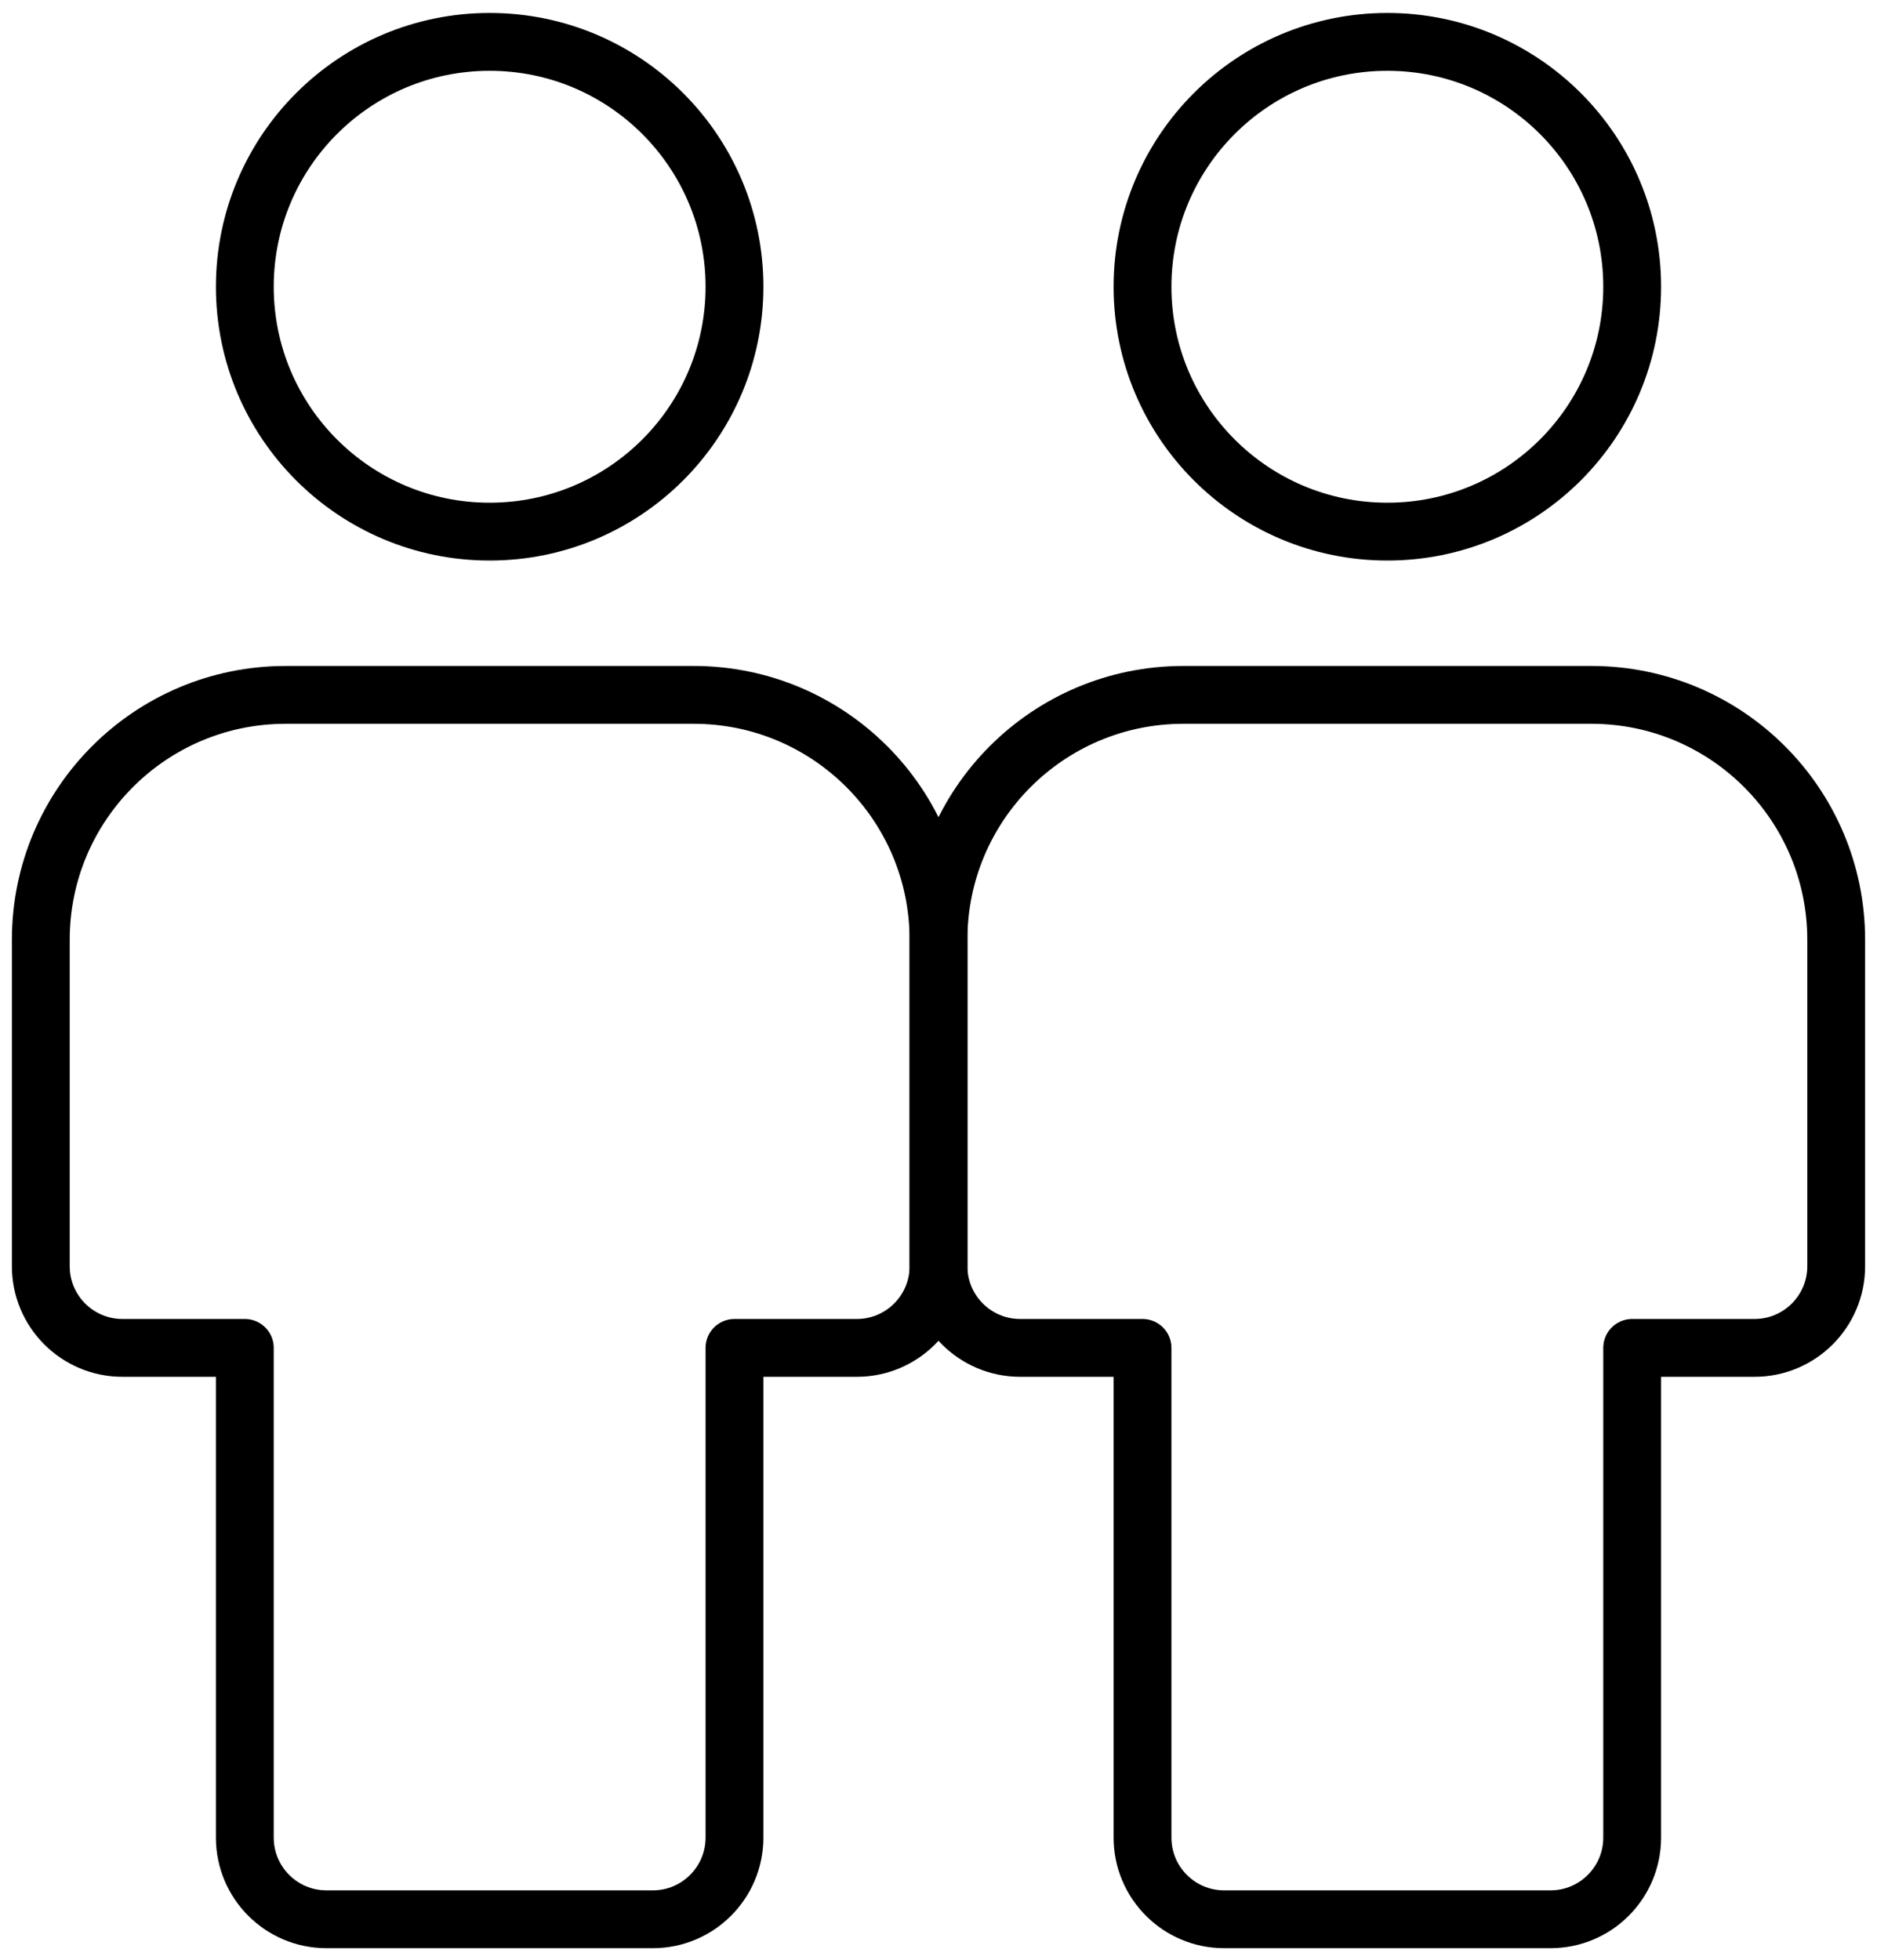
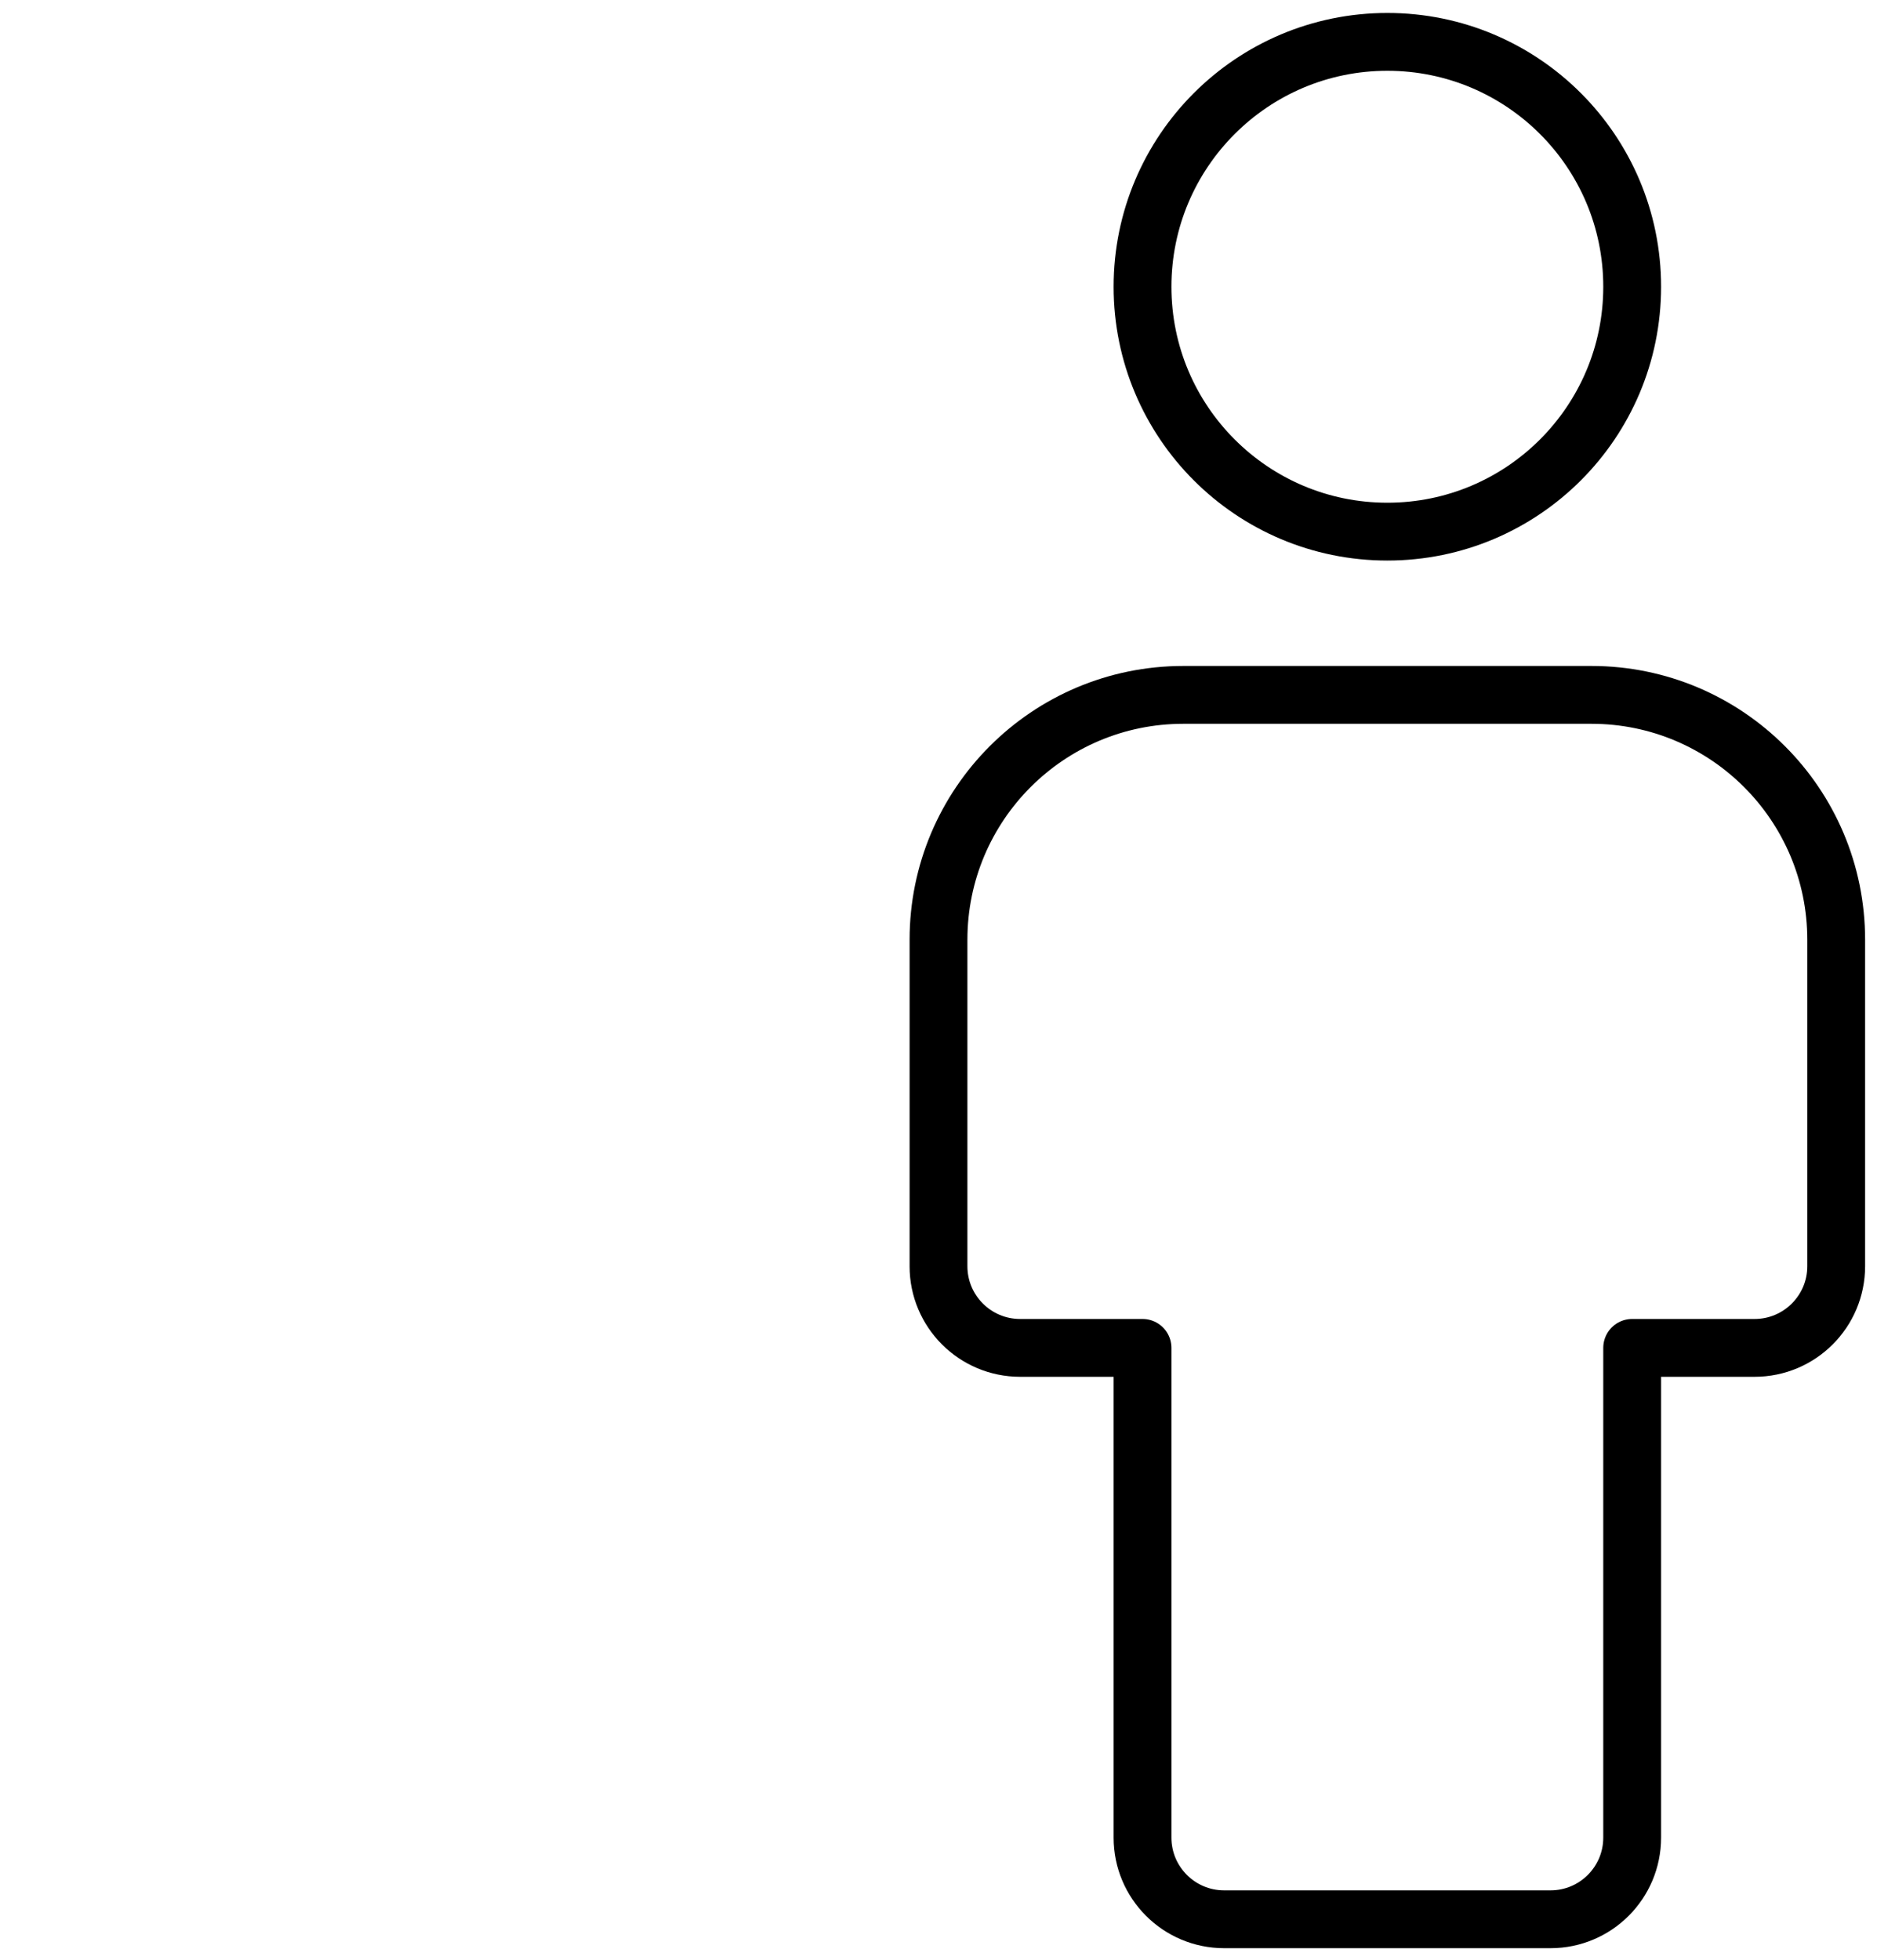
<svg xmlns="http://www.w3.org/2000/svg" version="1.1" id="레이어_1" x="0px" y="0px" width="46px" height="48.026px" viewBox="0 0 46 48.026" enable-background="new 0 0 46 48.026" xml:space="preserve">
  <g>
    <g>
-       <circle fill="none" stroke="#000000" stroke-width="1.417" stroke-linecap="round" stroke-linejoin="round" stroke-miterlimit="10" cx="12" cy="7.026" r="6" />
-       <path fill="none" stroke="#000000" stroke-width="1.417" stroke-linecap="round" stroke-linejoin="round" stroke-miterlimit="10" d="    M17,17.026H7c-3.314,0-6,2.687-6,6v8c0,1.104,0.896,2,2,2h3v12c0,1.104,0.896,2,2,2h8c1.104,0,2-0.896,2-2v-12h3    c1.104,0,2-0.896,2-2v-8C23,19.712,20.313,17.026,17,17.026z" />
-     </g>
+       </g>
    <g>
      <circle fill="none" stroke="#000000" stroke-width="1.417" stroke-linecap="round" stroke-linejoin="round" stroke-miterlimit="10" cx="34" cy="7.026" r="6" />
      <path fill="none" stroke="#000000" stroke-width="1.417" stroke-linecap="round" stroke-linejoin="round" stroke-miterlimit="10" d="    M39,17.026H29c-3.314,0-6,2.687-6,6v8c0,1.104,0.896,2,2,2h3v12c0,1.104,0.896,2,2,2h8c1.104,0,2-0.896,2-2v-12h3    c1.104,0,2-0.896,2-2v-8C45,19.712,42.313,17.026,39,17.026z" />
    </g>
  </g>
</svg>